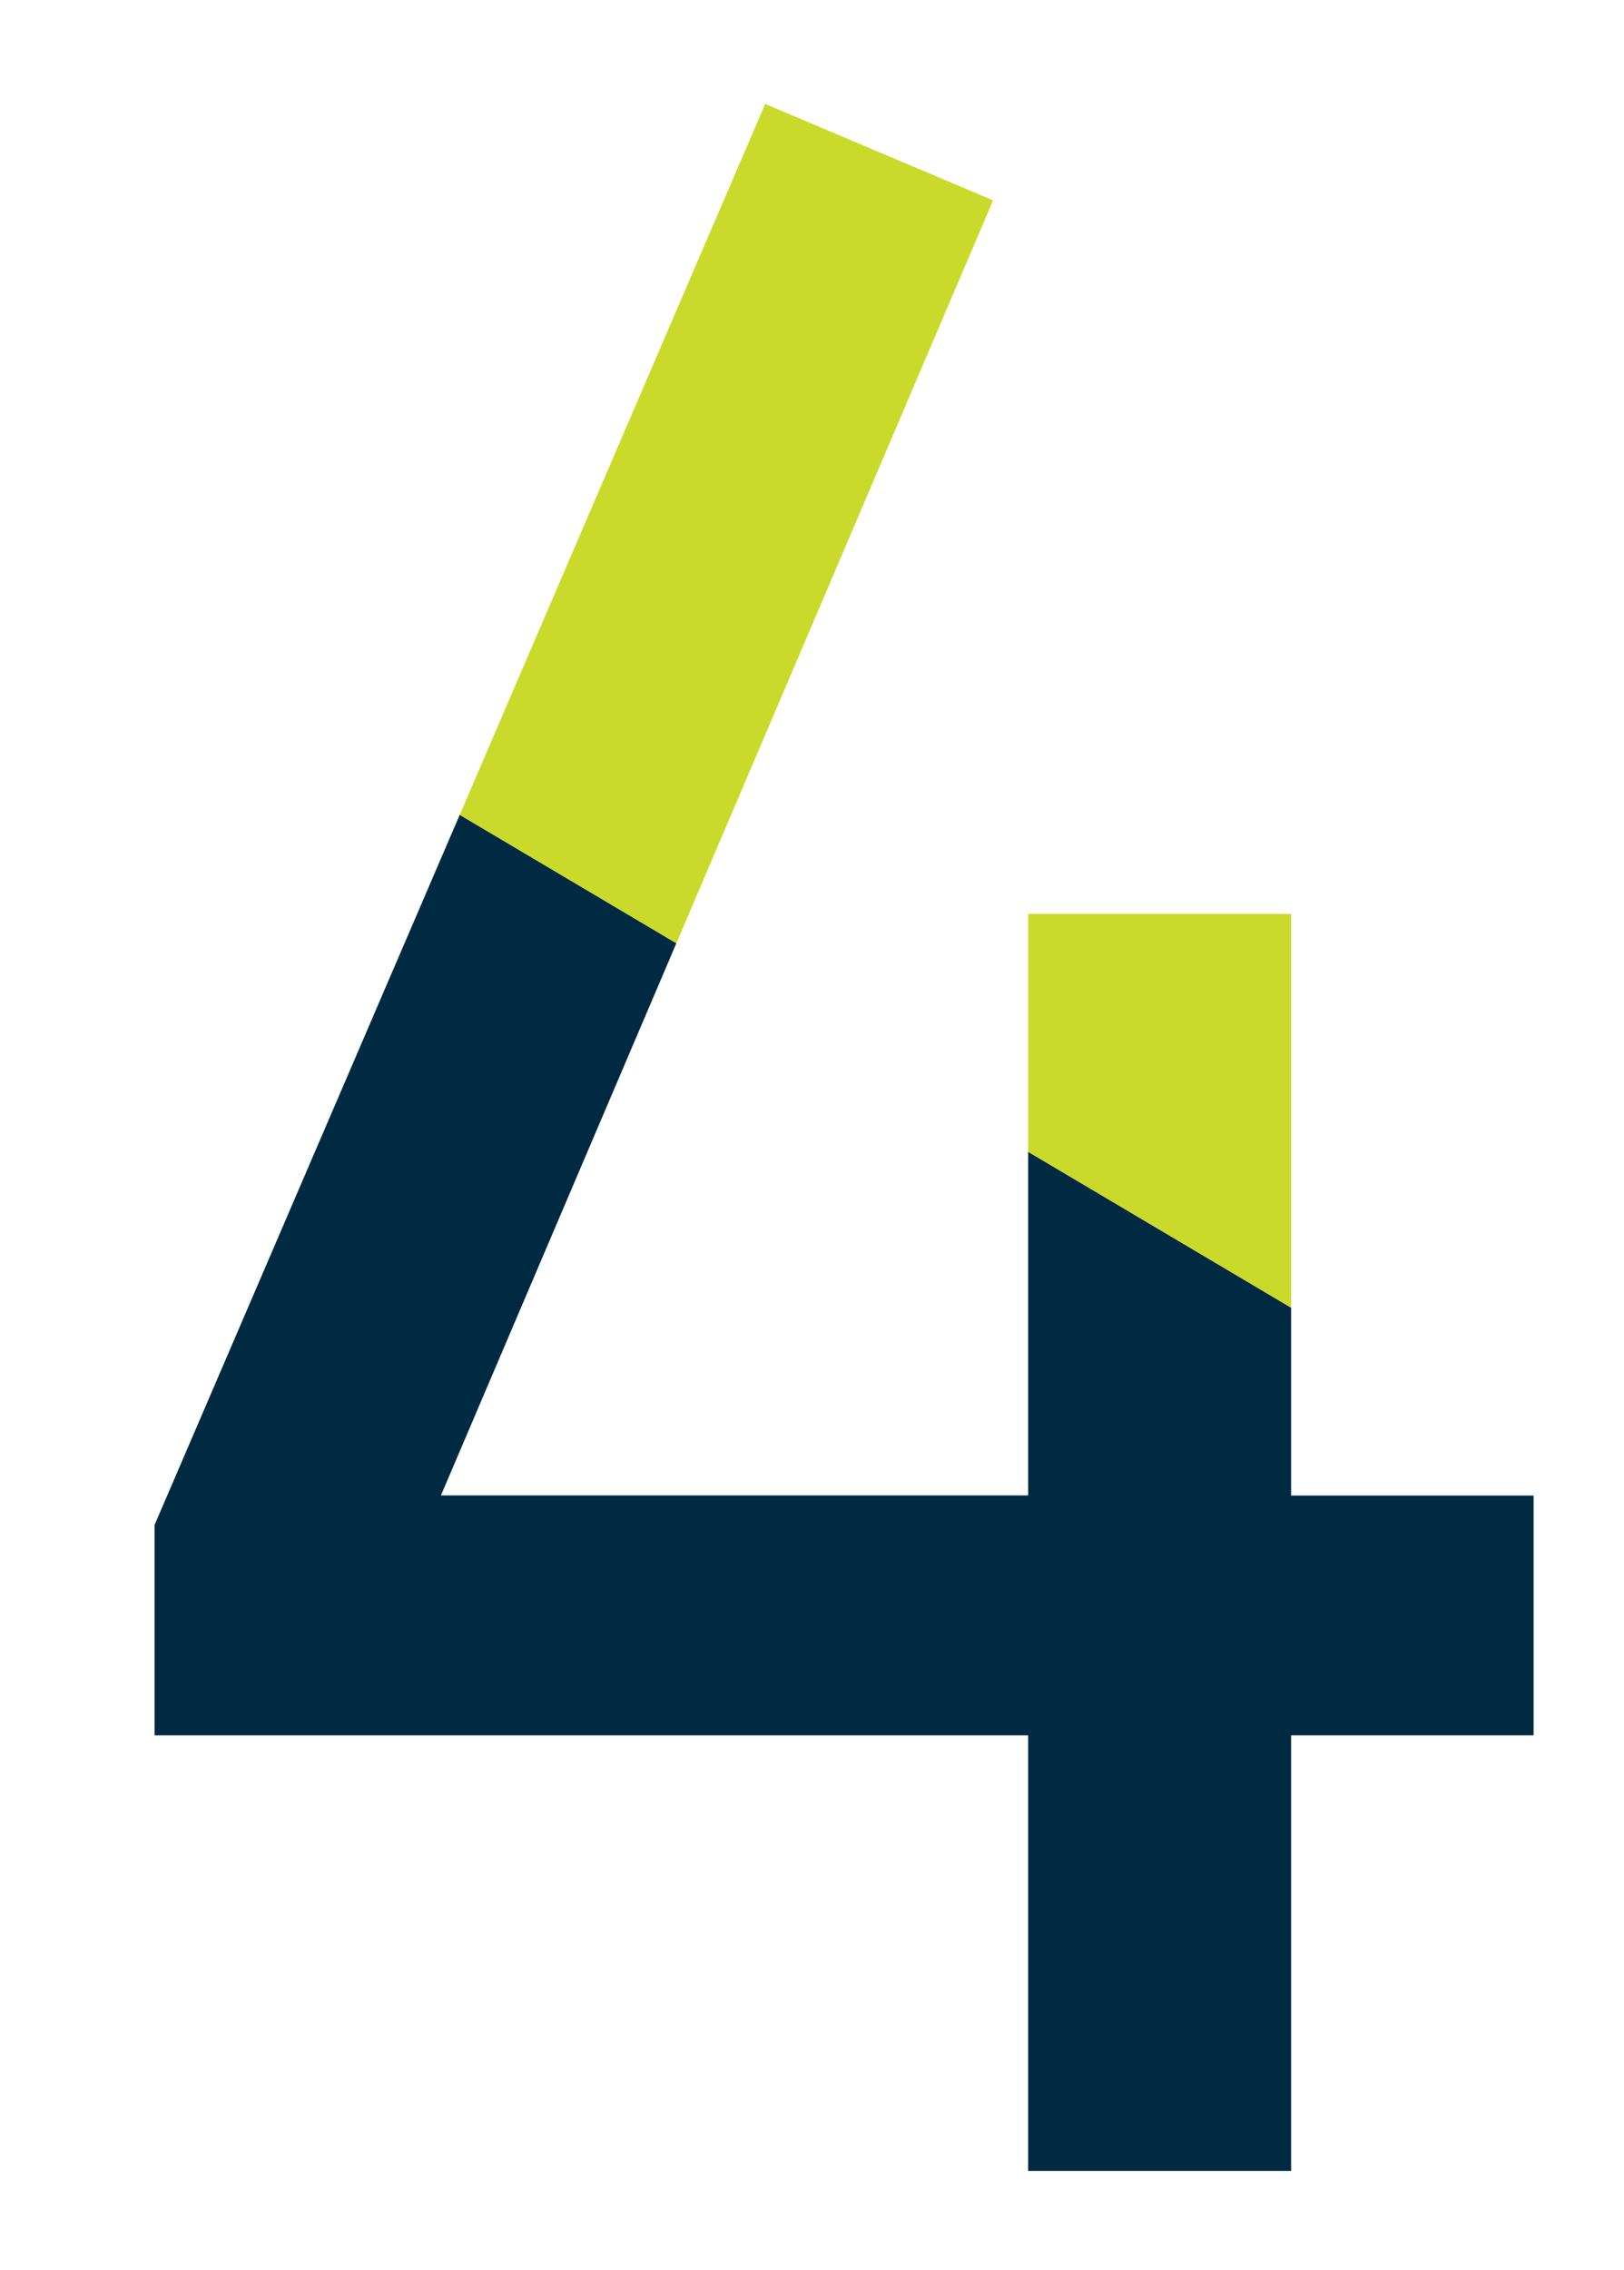
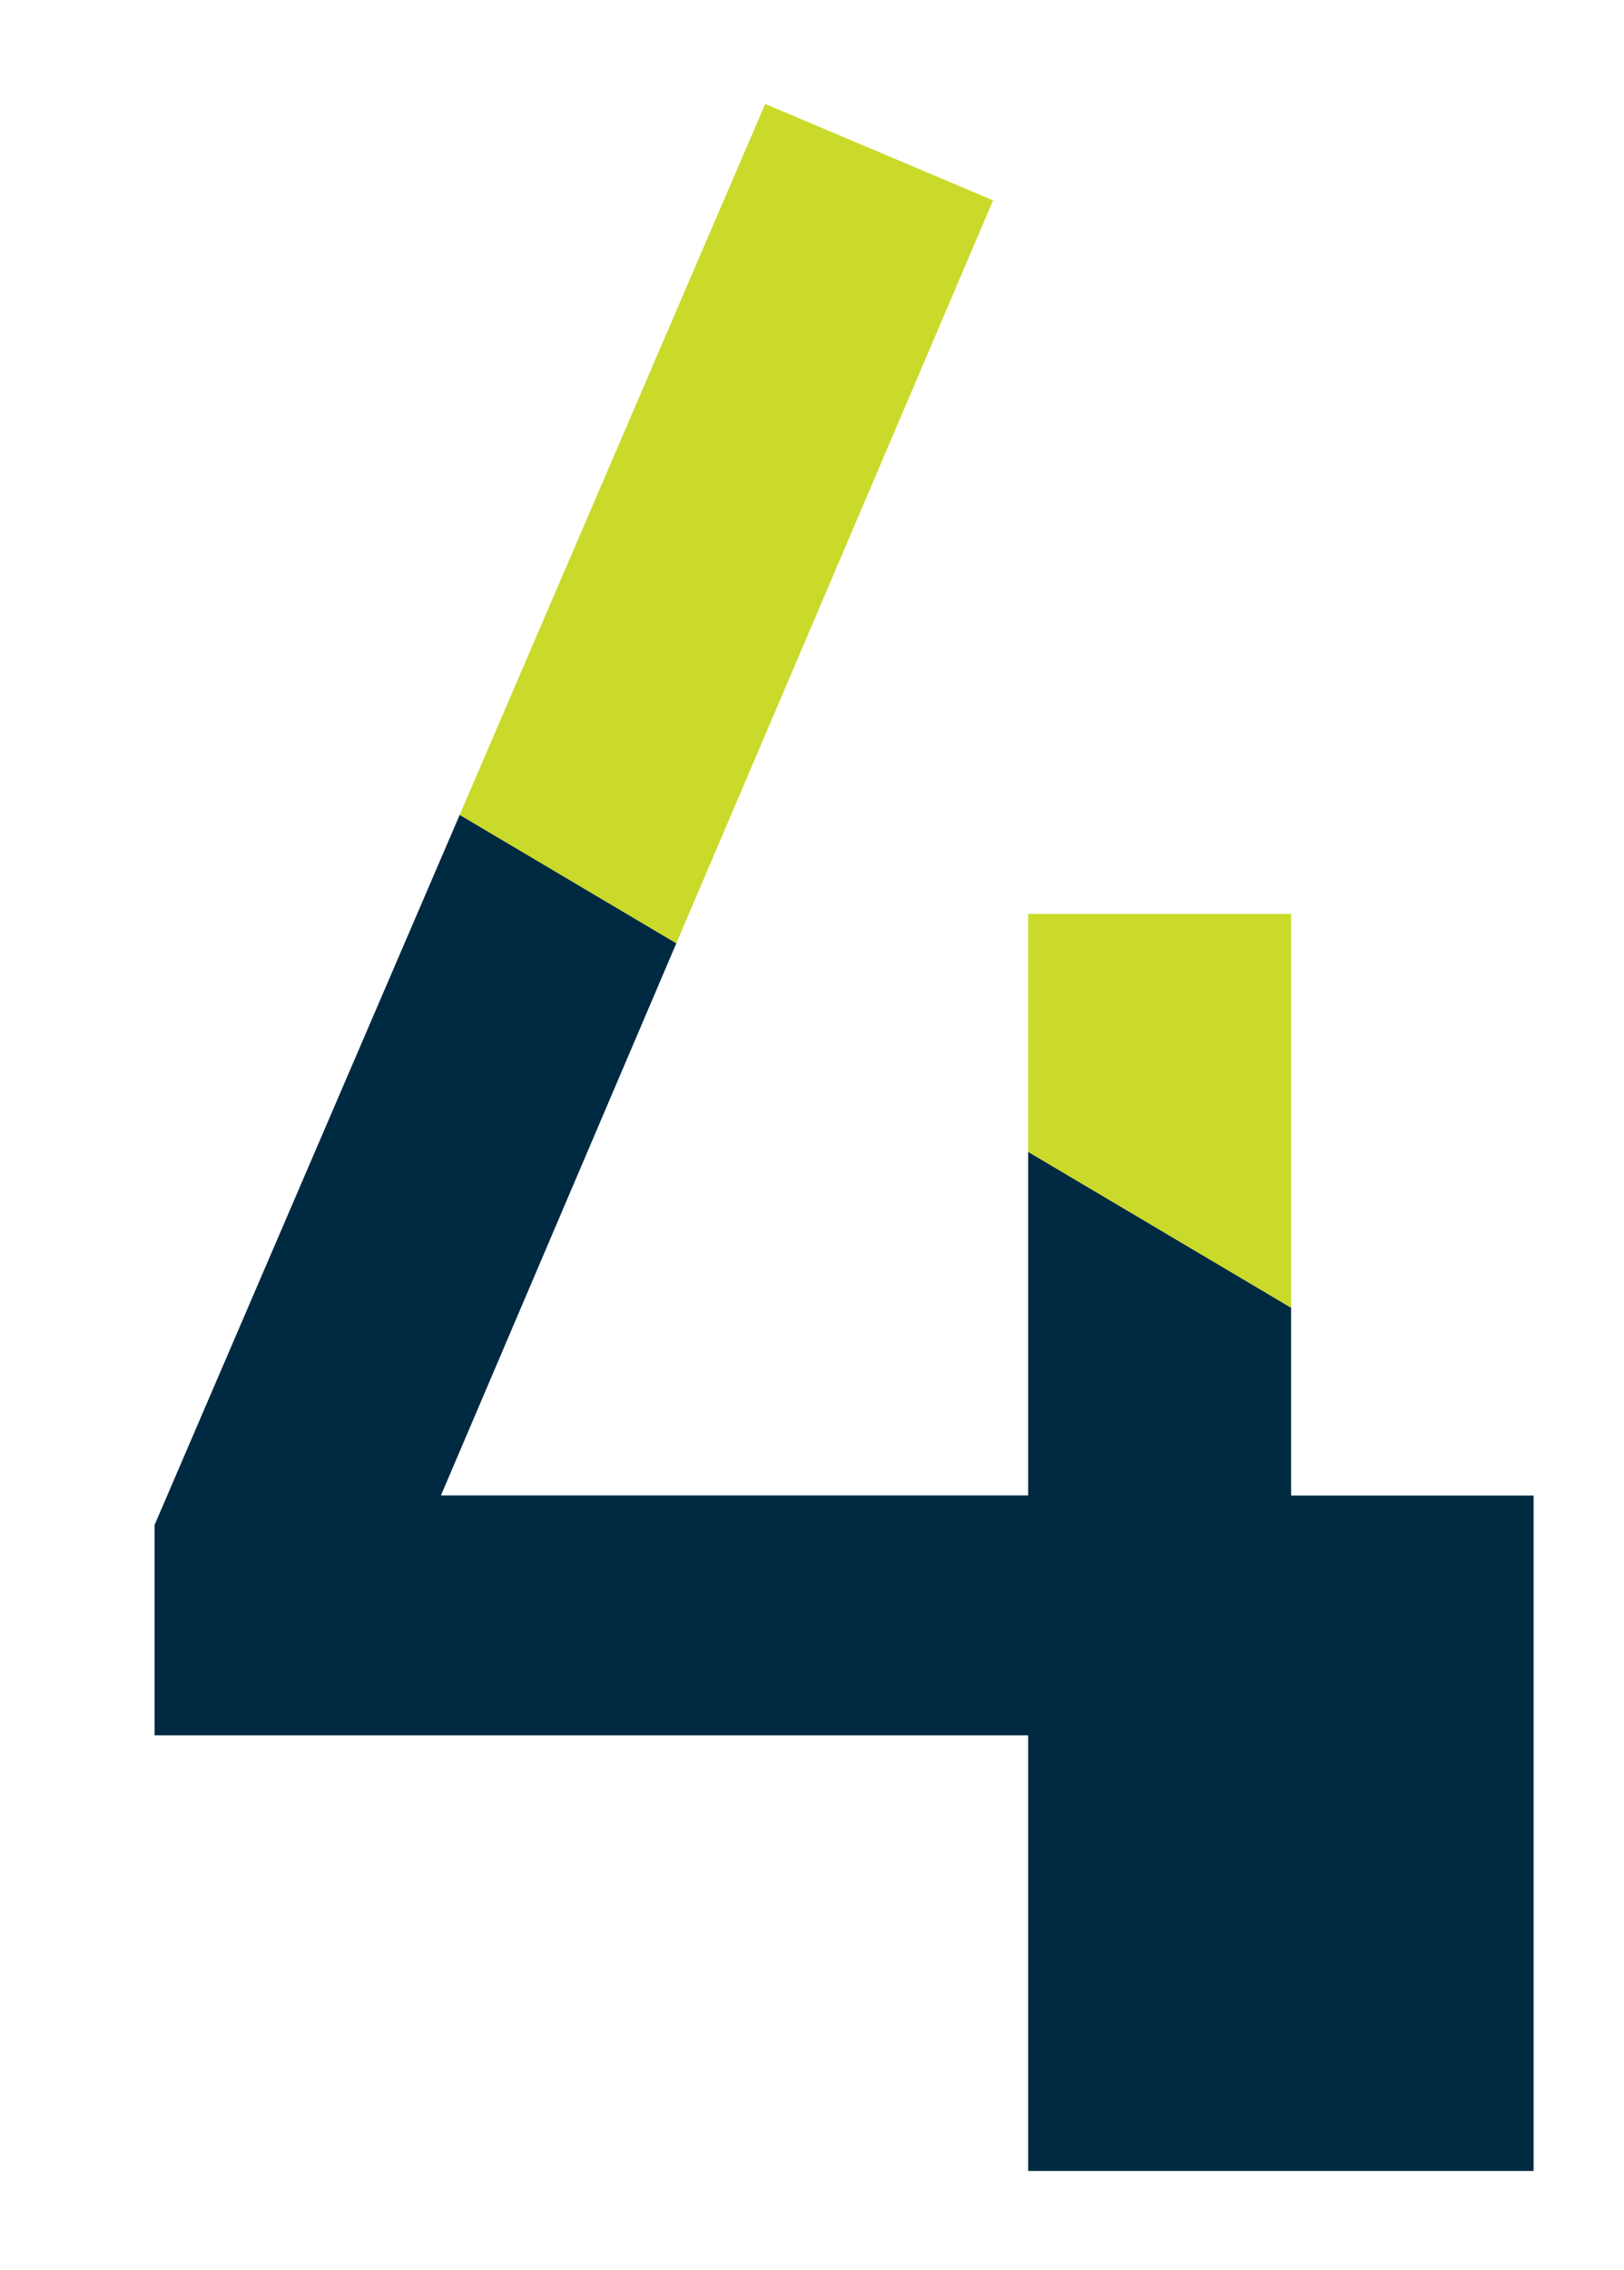
<svg xmlns="http://www.w3.org/2000/svg" xmlns:xlink="http://www.w3.org/1999/xlink" version="1.1" x="0px" y="0px" width="101.47px" height="141.73px" viewBox="0 0 101.47 141.73" style="enable-background:new 0 0 101.47 141.73;" xml:space="preserve">
  <style type="text/css">
	.st0{display:none;}
	.st1{display:inline;}
	.st2{clip-path:url(#SVGID_00000031890836052863695990000005984363409728952707_);fill:#002942;}
	.st3{clip-path:url(#SVGID_00000031890836052863695990000005984363409728952707_);fill:#C9DA2A;}
	.st4{clip-path:url(#SVGID_00000044169280054944449250000017064323997355569825_);fill:#002942;}
	.st5{clip-path:url(#SVGID_00000044169280054944449250000017064323997355569825_);fill:#C9DA2A;}
	.st6{clip-path:url(#SVGID_00000079447387991495800260000000644349086046101668_);fill:#002942;}
	.st7{clip-path:url(#SVGID_00000079447387991495800260000000644349086046101668_);fill:#C9DA2A;}
	.st8{clip-path:url(#SVGID_00000149368078732179442930000013564376109705830274_);fill:#002942;}
	.st9{clip-path:url(#SVGID_00000149368078732179442930000013564376109705830274_);fill:#C9DA2A;}
	.st10{clip-path:url(#SVGID_00000088831617436381567710000008129679228154624145_);fill:#002942;}
	.st11{clip-path:url(#SVGID_00000088831617436381567710000008129679228154624145_);fill:#C9DA2A;}
	.st12{clip-path:url(#SVGID_00000101094805270962311890000014932755045262510259_);fill:#002942;}
	.st13{clip-path:url(#SVGID_00000101094805270962311890000014932755045262510259_);fill:#C9DA2A;}
</style>
  <g id="Layer_1" class="st0">
    <g class="st1">
      <defs>
        <path id="SVGID_1_" d="M24.27,135.55v-14.6h26.1V28.76L25.91,47.2l-8.94-12.23l37.79-27.2H66.8v113.17h21.72v14.6H24.27z" />
      </defs>
      <clipPath id="SVGID_00000023969025526812597680000011476985052237137320_">
        <use xlink:href="#SVGID_1_" style="overflow:visible;" />
      </clipPath>
-       <polygon style="clip-path:url(#SVGID_00000023969025526812597680000011476985052237137320_);fill:#002942;" points="101.3,141.73     0,141.73 0,33.86 101.3,93.87   " />
      <polygon style="clip-path:url(#SVGID_00000023969025526812597680000011476985052237137320_);fill:#C9DA2A;" points="101.3,93.87     0,33.86 0,0 101.3,0   " />
    </g>
  </g>
  <g id="Layer_6" class="st0">
    <g class="st1">
      <defs>
        <path id="SVGID_00000157307704358347710480000007503877663065492413_" d="M14.05,135.55c-0.36-2.19-0.55-4.44-0.55-6.75     c0-7.91,1.37-15,4.11-21.27c2.74-6.27,6.3-11.98,10.68-17.16c4.38-5.17,9.04-9.98,13.96-14.42c4.93-4.44,9.55-8.7,13.87-12.78     C60.44,59.1,64,54.99,66.8,50.85c2.8-4.14,4.2-8.46,4.2-12.96c0-5.11-1.89-9.34-5.66-12.69c-3.77-3.35-8.64-5.02-14.6-5.02     c-5.11,0-9.77,1-13.96,3.01c-4.2,2.01-8.12,4.72-11.77,8.12l-9.13-11.13c4.87-4.38,10.25-7.91,16.15-10.59     c5.9-2.68,12.75-4.02,20.53-4.02c7.18,0,13.45,1.37,18.8,4.11c5.35,2.74,9.52,6.48,12.5,11.23c2.98,4.75,4.47,10.04,4.47,15.88     c0,5.84-1.28,11.26-3.83,16.25c-2.55,4.99-5.84,9.67-9.86,14.05c-4.02,4.38-8.34,8.61-12.96,12.69     c-4.62,4.08-9.07,8.25-13.32,12.5c-4.26,4.26-7.88,8.7-10.86,13.32c-2.98,4.63-4.84,9.62-5.57,14.97h56.22v14.97H14.05z" />
      </defs>
      <clipPath id="SVGID_00000054256540823473291040000000020052753130997654_">
        <use xlink:href="#SVGID_00000157307704358347710480000007503877663065492413_" style="overflow:visible;" />
      </clipPath>
      <polygon style="clip-path:url(#SVGID_00000054256540823473291040000000020052753130997654_);fill:#002942;" points="101.3,141.73     0,141.73 0,33.86 101.3,93.87   " />
      <polygon style="clip-path:url(#SVGID_00000054256540823473291040000000020052753130997654_);fill:#C9DA2A;" points="101.3,93.87     0,33.86 0,0 101.3,0   " />
    </g>
  </g>
  <g id="Layer_5" class="st0">
    <g class="st1">
      <defs>
        <path id="SVGID_00000161595723598118109860000011700851007666934461_" d="M45.26,137.74c-7.91,0-14.78-1.07-20.63-3.19     c-5.84-2.13-10.83-4.71-14.97-7.76l7.48-13.69c3.41,2.56,7.36,4.81,11.87,6.75c4.5,1.95,9.98,2.92,16.43,2.92     c8.03,0,14.39-2.13,19.08-6.39c4.68-4.26,7.03-9.55,7.03-15.88c0-4.5-1.22-8.61-3.65-12.32c-2.43-3.71-6.18-6.72-11.23-9.04     c-5.05-2.31-11.59-3.47-19.62-3.47H26.82V62.35h9.49c7.18,0,13.11-1.1,17.8-3.29c4.68-2.19,8.18-5.05,10.5-8.58     c2.31-3.53,3.47-7.24,3.47-11.13c0-5.72-2.16-10.34-6.48-13.87c-4.32-3.53-9.64-5.29-15.97-5.29c-5.72,0-10.8,0.94-15.24,2.83     c-4.44,1.89-8.06,3.99-10.86,6.3l-6.75-12.96c3.65-2.43,8.33-4.84,14.05-7.21c5.72-2.37,12.41-3.56,20.08-3.56     c8.03,0,14.84,1.46,20.44,4.38c5.59,2.92,9.89,6.78,12.87,11.59c2.98,4.81,4.47,10.01,4.47,15.61c0,7.18-1.8,13.2-5.39,18.07     c-3.59,4.87-8.67,8.88-15.24,12.05c7.66,2.92,13.66,7.21,17.98,12.87c4.32,5.66,6.48,12.26,6.48,19.8     c0,6.33-1.55,12.38-4.65,18.16c-3.1,5.78-7.85,10.5-14.24,14.15C63.24,135.91,55.12,137.74,45.26,137.74z" />
      </defs>
      <clipPath id="SVGID_00000178891768207990002440000001956221990497634709_">
        <use xlink:href="#SVGID_00000161595723598118109860000011700851007666934461_" style="overflow:visible;" />
      </clipPath>
      <polygon style="clip-path:url(#SVGID_00000178891768207990002440000001956221990497634709_);fill:#002942;" points="101.3,141.73     0,141.73 0,33.86 101.3,93.87   " />
      <polygon style="clip-path:url(#SVGID_00000178891768207990002440000001956221990497634709_);fill:#C9DA2A;" points="101.3,93.87     0,33.86 0,0 101.3,0   " />
    </g>
  </g>
  <g id="Layer_4">
    <g>
      <defs>
-         <path id="SVGID_00000002342090583967036480000011362399474107271850_" d="M64.24,135.55v-27.2H9.66V95.21L47.81,6.49l14.24,6.02     l-34.5,80.86h36.69V57.06h16.43v36.32h15.15v14.97H80.67v27.2H64.24z" />
+         <path id="SVGID_00000002342090583967036480000011362399474107271850_" d="M64.24,135.55v-27.2H9.66V95.21L47.81,6.49l14.24,6.02     l-34.5,80.86h36.69V57.06h16.43v36.32h15.15v14.97v27.2H64.24z" />
      </defs>
      <clipPath id="SVGID_00000142883943982439464200000010193631302969160839_">
        <use xlink:href="#SVGID_00000002342090583967036480000011362399474107271850_" style="overflow:visible;" />
      </clipPath>
      <polygon style="clip-path:url(#SVGID_00000142883943982439464200000010193631302969160839_);fill:#002942;" points="101.3,141.73     0,141.73 0,33.86 101.3,93.87   " />
      <polygon style="clip-path:url(#SVGID_00000142883943982439464200000010193631302969160839_);fill:#C9DA2A;" points="101.3,93.87     0,33.86 0,0 101.3,0   " />
    </g>
  </g>
  <g id="Layer_3" class="st0">
    <g class="st1">
      <defs>
        <path id="SVGID_00000096774876759825145750000005139917130079655865_" d="M47.27,137.74c-7.42,0-13.81-0.82-19.17-2.46     c-5.36-1.64-10.22-3.98-14.6-7.03l8.58-14.05c3.4,2.44,7.18,4.47,11.32,6.12c4.14,1.64,8.82,2.46,14.05,2.46     c8.15,0,14.72-2.34,19.71-7.03c4.99-4.68,7.48-10.68,7.48-17.98c0-7.54-2.59-13.72-7.76-18.53c-5.17-4.81-12.57-7.21-22.18-7.21     H22.08V7.77h63.16v14.78H37.59v34.68h9.13c9.49,0,17.62,1.64,24.37,4.93c6.75,3.29,11.93,7.85,15.52,13.69     c3.59,5.84,5.39,12.53,5.39,20.08c0,8.15-1.86,15.36-5.57,21.63c-3.71,6.27-8.92,11.2-15.61,14.78     C64.12,135.94,56.27,137.74,47.27,137.74z" />
      </defs>
      <clipPath id="SVGID_00000114758516284913131780000001013058129960126603_">
        <use xlink:href="#SVGID_00000096774876759825145750000005139917130079655865_" style="overflow:visible;" />
      </clipPath>
-       <polygon style="clip-path:url(#SVGID_00000114758516284913131780000001013058129960126603_);fill:#002942;" points="101.3,141.73     0,141.73 0,33.86 101.3,93.87   " />
      <polygon style="clip-path:url(#SVGID_00000114758516284913131780000001013058129960126603_);fill:#C9DA2A;" points="101.3,93.87     0,33.86 0,0 101.3,0   " />
    </g>
  </g>
  <g id="Layer_2" class="st0">
    <g class="st1">
      <defs>
        <path id="SVGID_00000021077911942483771520000016874079259443611534_" d="M53.47,137.74c-7.67,0-14.76-1.92-21.26-5.75     c-6.51-3.83-11.71-9.77-15.61-17.8c-3.9-8.03-5.84-18.19-5.84-30.48c0-10.34,1.37-20.11,4.11-29.3     c2.74-9.19,6.87-17.31,12.41-24.37c5.54-7.06,12.38-12.59,20.53-16.61c8.15-4.02,17.64-6.02,28.48-6.02     c1.09,0,2.28,0.03,3.56,0.09c1.28,0.06,2.4,0.15,3.38,0.27v14.97c-0.98-0.12-2.07-0.21-3.29-0.27c-1.22-0.06-2.37-0.09-3.47-0.09     c-13.27,0-24.19,4.05-32.76,12.14c-8.58,8.09-13.84,19.2-15.79,33.31c3.41-3.29,7.79-6.3,13.14-9.04     c5.35-2.74,11.44-4.11,18.25-4.11c6.81,0,12.9,1.58,18.25,4.75c5.35,3.17,9.58,7.58,12.69,13.23c3.1,5.66,4.66,12.38,4.66,20.17     c0,8.88-1.8,16.7-5.39,23.46c-3.59,6.75-8.49,12.02-14.69,15.79C68.62,135.85,61.5,137.74,53.47,137.74z M54.2,122.77     c7.3,0,13.17-2.68,17.61-8.03c4.44-5.35,6.66-11.98,6.66-19.9c0-7.91-2.13-14.3-6.39-19.17c-4.26-4.87-9.92-7.3-16.97-7.3     c-5.23,0-10.22,1.28-14.97,3.83c-4.75,2.56-8.94,5.96-12.59,10.22v4.01c0.24,11.44,2.89,20.35,7.94,26.74     C40.54,119.57,46.78,122.77,54.2,122.77z" />
      </defs>
      <clipPath id="SVGID_00000150064592338501116610000001516761001880373902_">
        <use xlink:href="#SVGID_00000021077911942483771520000016874079259443611534_" style="overflow:visible;" />
      </clipPath>
      <polygon style="clip-path:url(#SVGID_00000150064592338501116610000001516761001880373902_);fill:#002942;" points="101.3,141.73     0,141.73 0,33.86 101.3,93.87   " />
      <polygon style="clip-path:url(#SVGID_00000150064592338501116610000001516761001880373902_);fill:#C9DA2A;" points="101.3,93.87     0,33.86 0,0 101.3,0   " />
    </g>
  </g>
</svg>